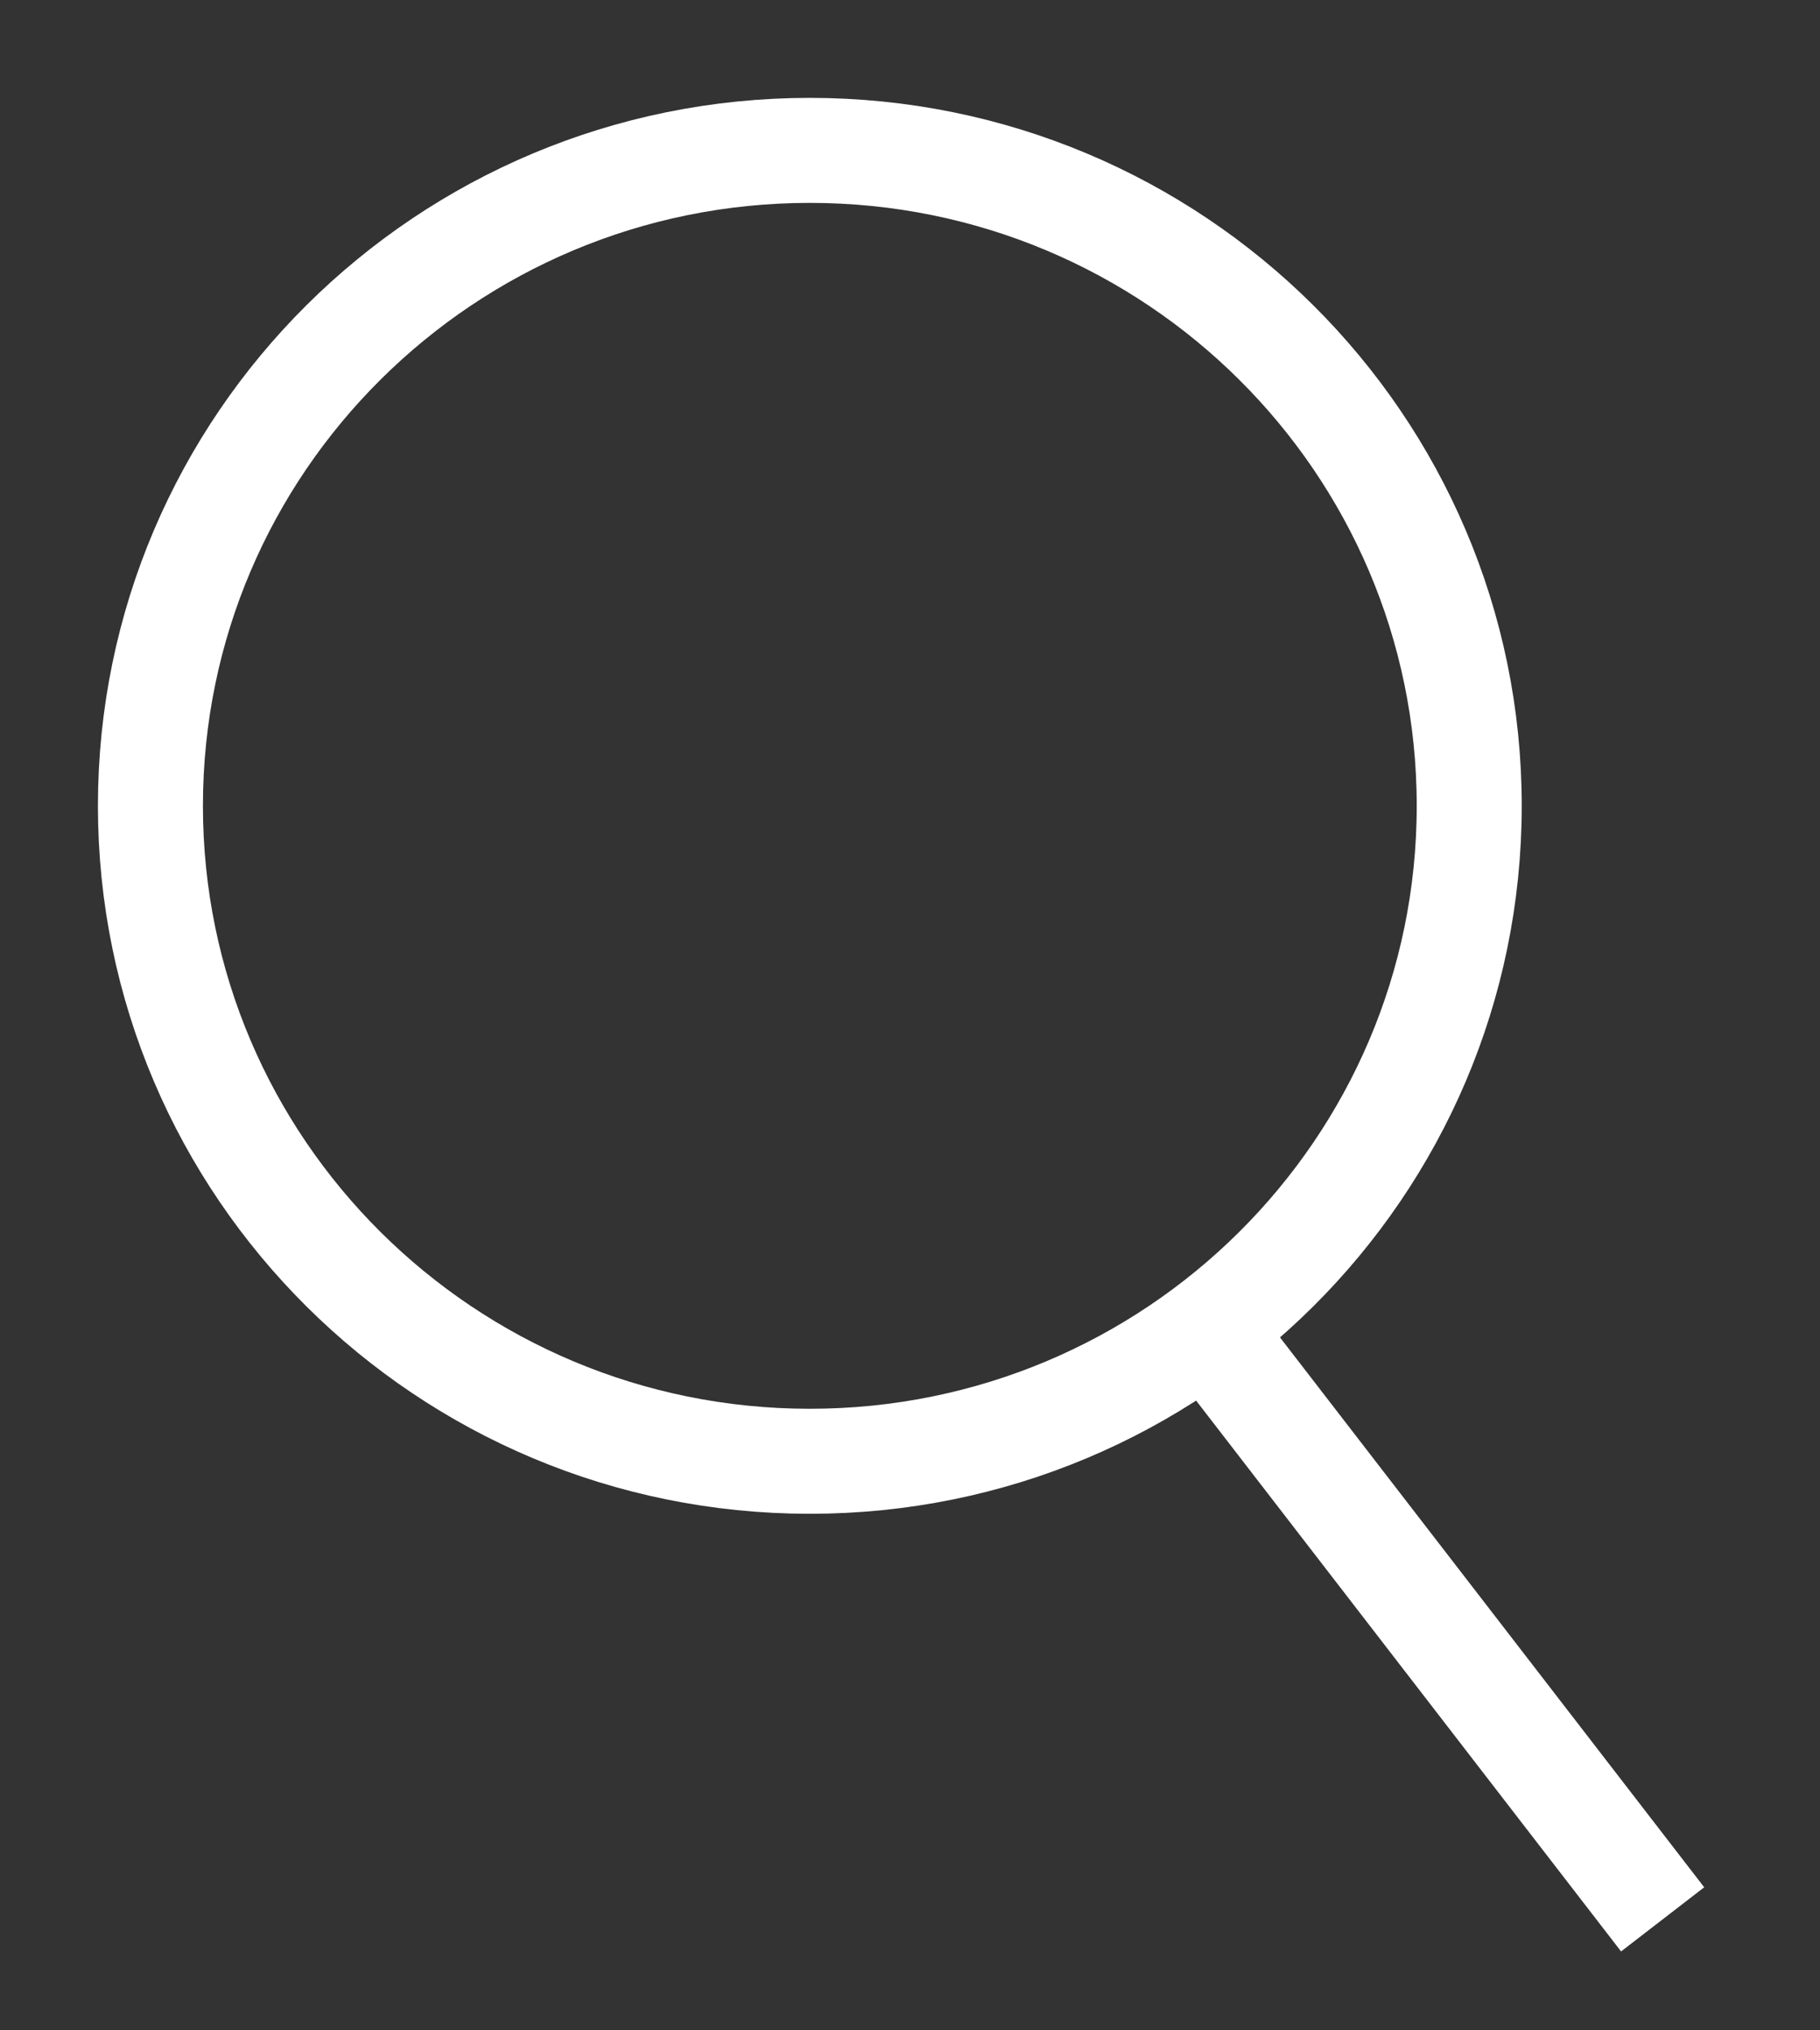
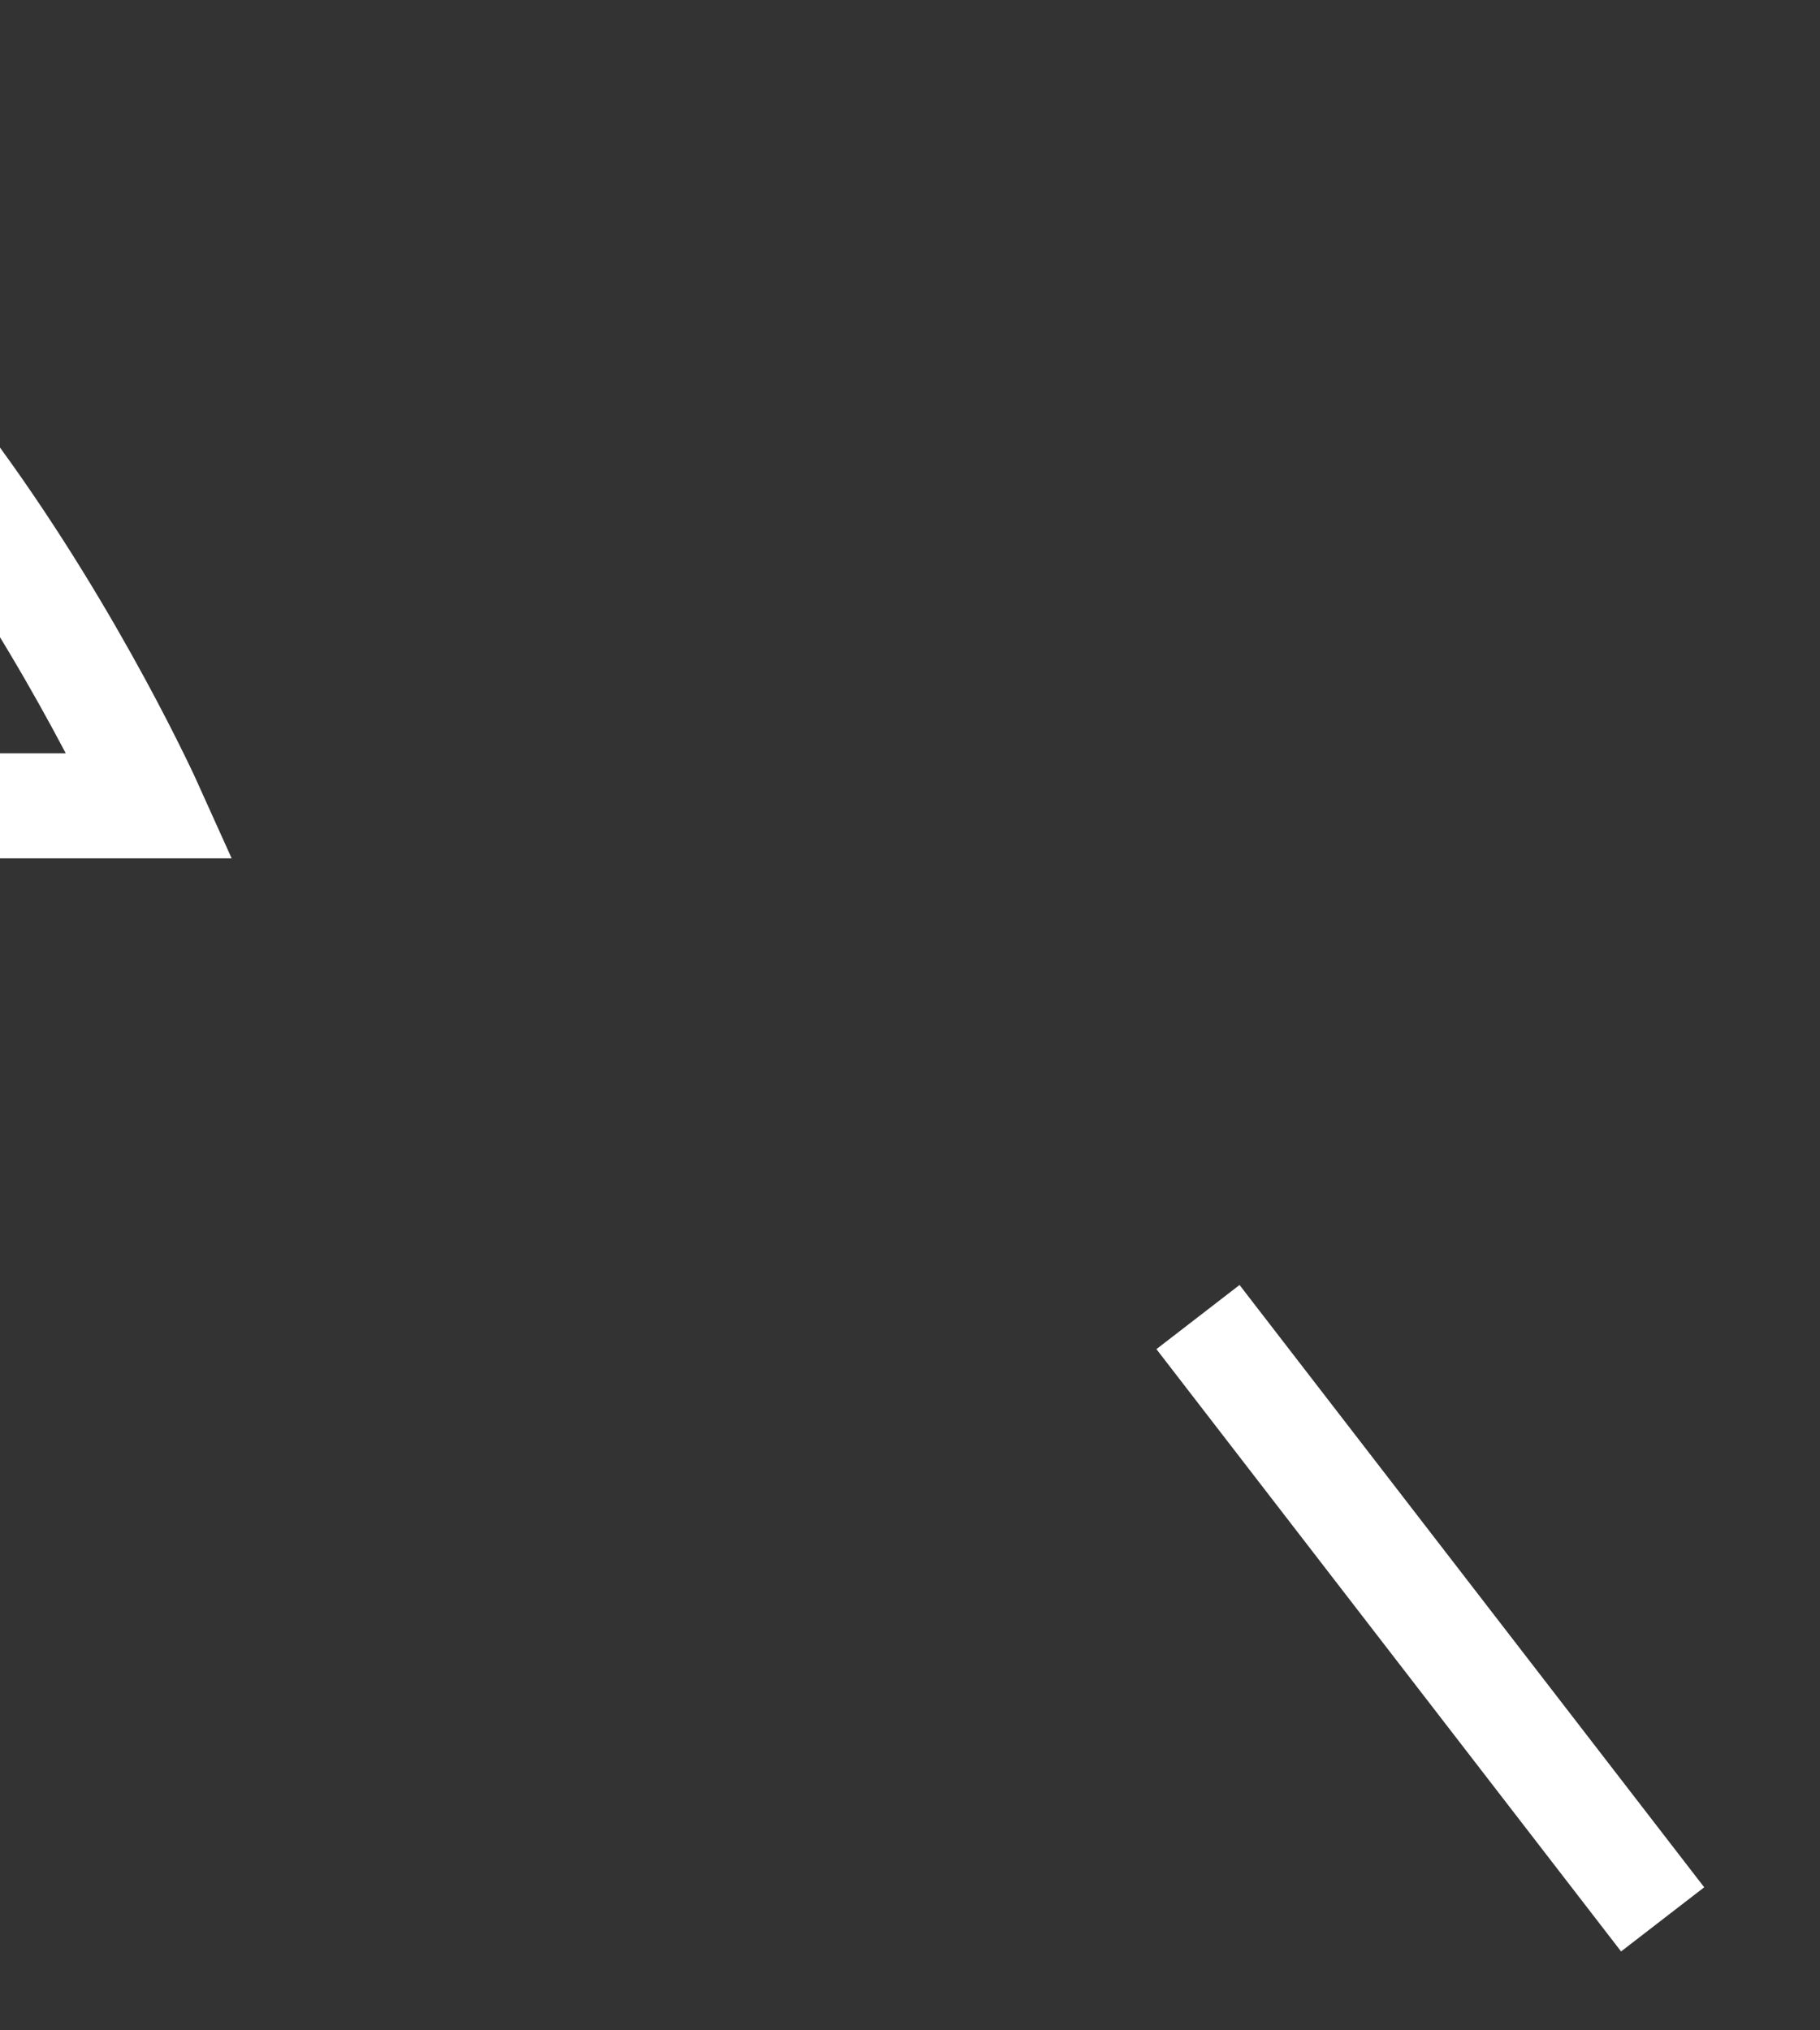
<svg xmlns="http://www.w3.org/2000/svg" width="26" height="29" viewBox="0 0 26 29">
  <rect x="0" y="0" width="26" height="29" fill="#333333" stroke="none" />
  <g stroke="#FFF" stroke-width="1.5" fill="none" fill-rule="evenodd">
-     <path d="M2.149 11.51c0 5.17 4.218 9.362 9.42 9.362 5.203 0 9.42-4.192 9.42-9.362s-4.217-9.362-9.42-9.362c-5.202 0-9.42 4.191-9.42 9.362zM17.114 18.812l6.638 8.603" />
+     <path d="M2.149 11.51s-4.217-9.362-9.42-9.362c-5.202 0-9.42 4.191-9.42 9.362zM17.114 18.812l6.638 8.603" />
  </g>
</svg>